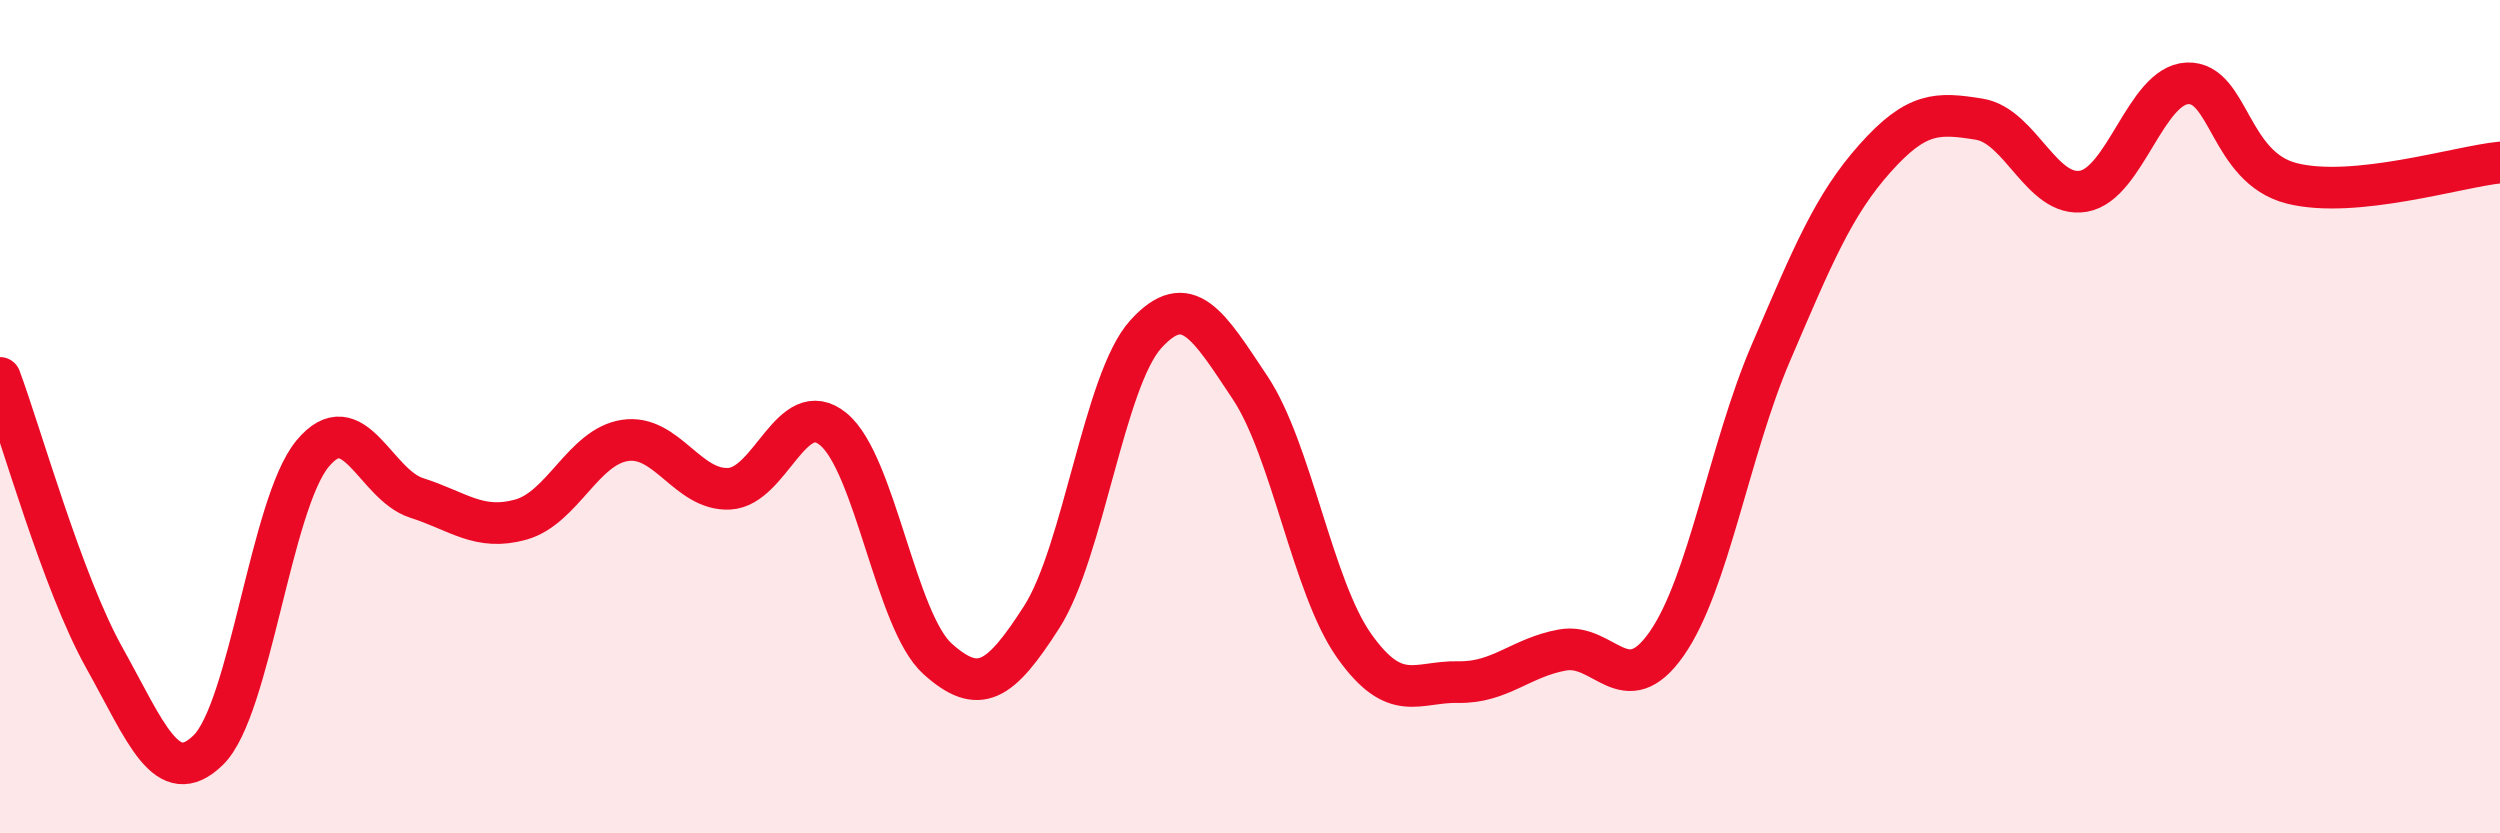
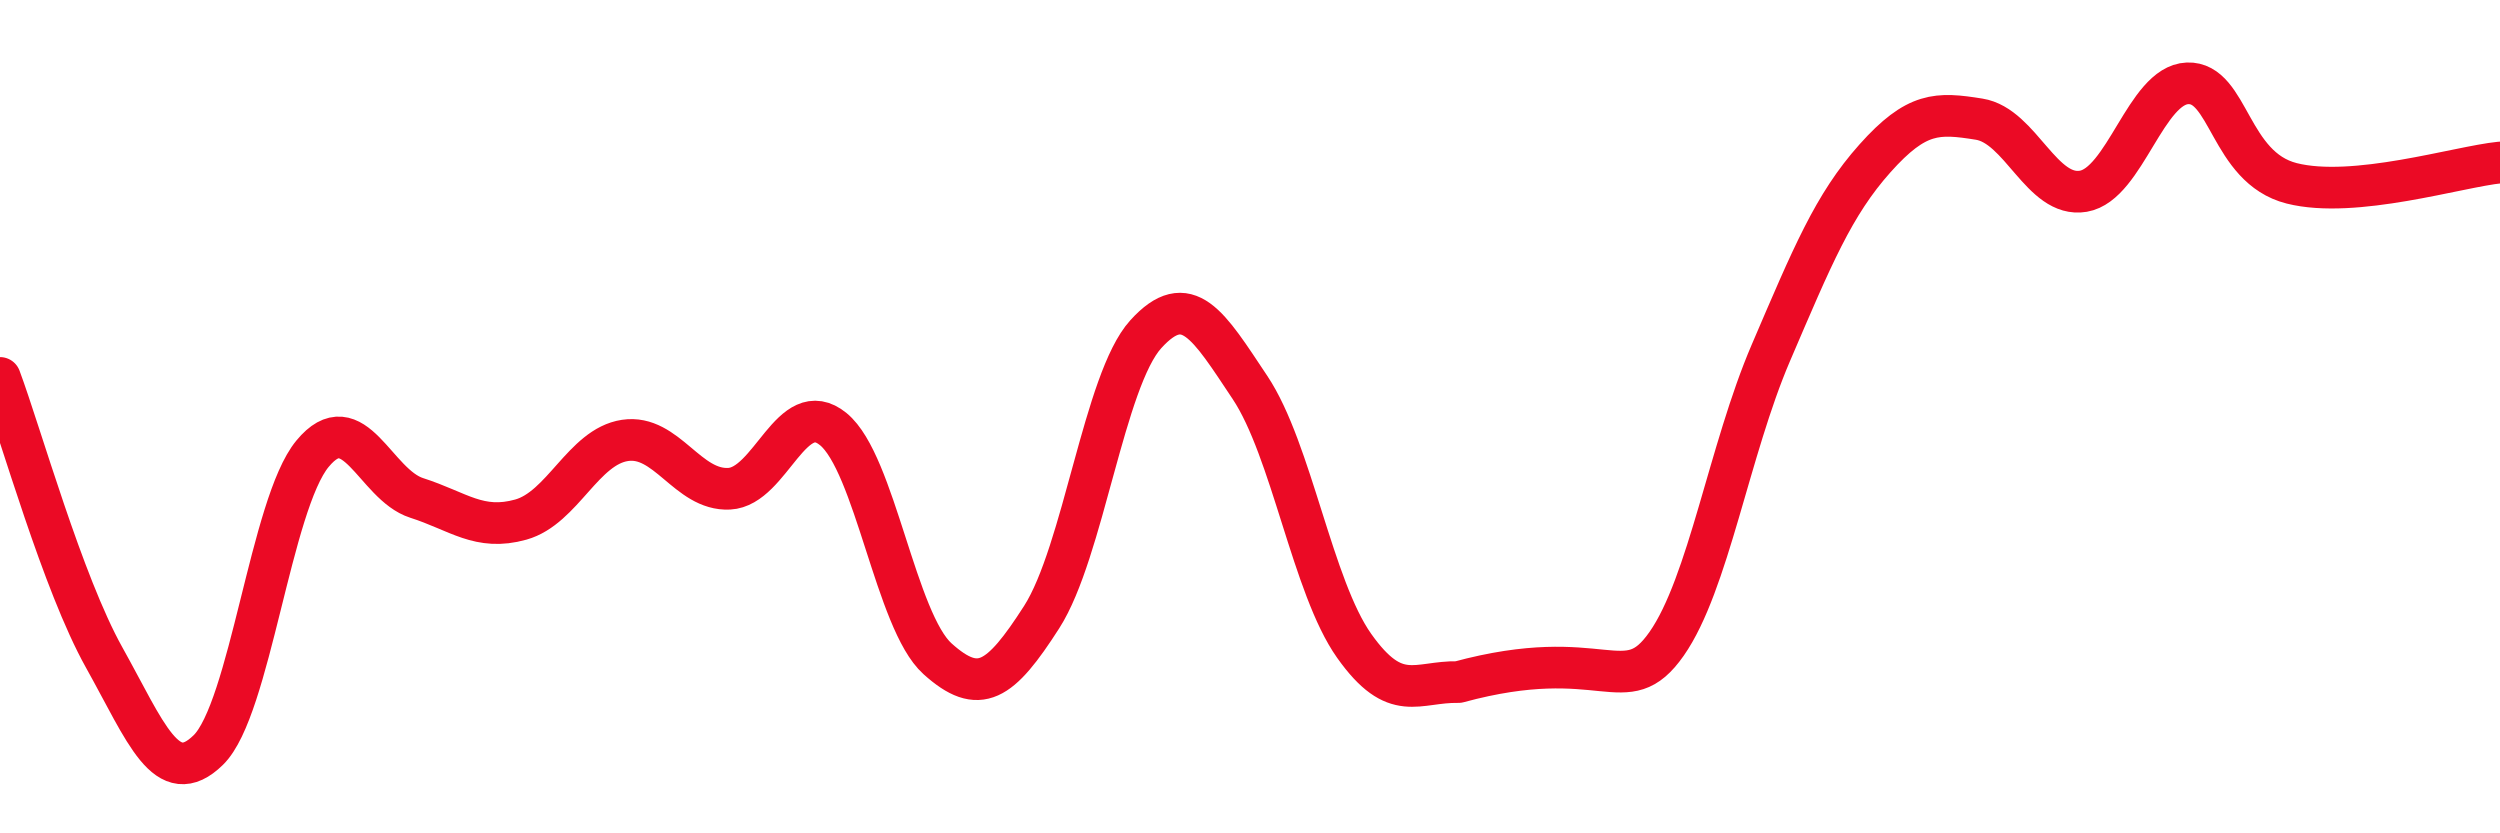
<svg xmlns="http://www.w3.org/2000/svg" width="60" height="20" viewBox="0 0 60 20">
-   <path d="M 0,9.07 C 0.5,10.41 1.5,13.99 2.5,15.78 C 3.5,17.57 4,18.98 5,18 C 6,17.02 6.5,12.1 7.5,10.89 C 8.5,9.68 9,11.63 10,11.95 C 11,12.27 11.5,12.75 12.5,12.47 C 13.5,12.19 14,10.72 15,10.57 C 16,10.42 16.5,11.78 17.5,11.73 C 18.5,11.68 19,9.48 20,10.3 C 21,11.12 21.5,14.91 22.5,15.81 C 23.5,16.71 24,16.37 25,14.81 C 26,13.25 26.5,9.12 27.5,8.02 C 28.5,6.92 29,7.8 30,9.3 C 31,10.8 31.5,14.09 32.5,15.5 C 33.5,16.91 34,16.35 35,16.37 C 36,16.39 36.5,15.78 37.5,15.6 C 38.5,15.42 39,16.88 40,15.45 C 41,14.02 41.5,10.8 42.5,8.47 C 43.5,6.14 44,4.92 45,3.8 C 46,2.68 46.5,2.7 47.5,2.86 C 48.5,3.02 49,4.76 50,4.59 C 51,4.42 51.5,2.04 52.5,2 C 53.5,1.96 53.5,4.02 55,4.4 C 56.5,4.78 59,4 60,3.9L60 20L0 20Z" fill="#EB0A25" opacity="0.1" stroke-linecap="round" stroke-linejoin="round" />
-   <path d="M 0,9.07 C 0.5,10.41 1.5,13.99 2.5,15.78 C 3.5,17.57 4,18.98 5,18 C 6,17.02 6.5,12.1 7.5,10.89 C 8.5,9.68 9,11.63 10,11.95 C 11,12.27 11.5,12.75 12.5,12.47 C 13.5,12.19 14,10.72 15,10.57 C 16,10.42 16.5,11.78 17.5,11.73 C 18.5,11.68 19,9.48 20,10.3 C 21,11.12 21.5,14.91 22.5,15.81 C 23.5,16.71 24,16.37 25,14.81 C 26,13.25 26.5,9.12 27.5,8.02 C 28.5,6.92 29,7.8 30,9.3 C 31,10.8 31.5,14.09 32.5,15.5 C 33.5,16.91 34,16.35 35,16.37 C 36,16.39 36.5,15.78 37.5,15.6 C 38.5,15.42 39,16.88 40,15.45 C 41,14.02 41.5,10.8 42.5,8.47 C 43.5,6.14 44,4.92 45,3.8 C 46,2.68 46.5,2.7 47.5,2.86 C 48.5,3.02 49,4.76 50,4.59 C 51,4.42 51.5,2.04 52.5,2 C 53.5,1.96 53.5,4.02 55,4.4 C 56.5,4.78 59,4 60,3.9" stroke="#EB0A25" stroke-width="1" fill="none" stroke-linecap="round" stroke-linejoin="round" />
+   <path d="M 0,9.07 C 0.5,10.41 1.5,13.99 2.5,15.78 C 3.5,17.57 4,18.98 5,18 C 6,17.02 6.5,12.1 7.5,10.89 C 8.5,9.68 9,11.63 10,11.95 C 11,12.27 11.5,12.75 12.5,12.47 C 13.5,12.19 14,10.72 15,10.57 C 16,10.42 16.5,11.78 17.5,11.73 C 18.5,11.68 19,9.48 20,10.3 C 21,11.12 21.5,14.91 22.5,15.81 C 23.5,16.71 24,16.37 25,14.81 C 26,13.25 26.5,9.12 27.5,8.02 C 28.5,6.92 29,7.8 30,9.3 C 31,10.8 31.5,14.09 32.5,15.5 C 33.5,16.91 34,16.35 35,16.37 C 38.5,15.42 39,16.88 40,15.45 C 41,14.02 41.5,10.8 42.5,8.47 C 43.5,6.14 44,4.92 45,3.8 C 46,2.68 46.5,2.7 47.5,2.86 C 48.5,3.02 49,4.76 50,4.59 C 51,4.42 51.5,2.04 52.5,2 C 53.5,1.96 53.5,4.02 55,4.4 C 56.5,4.78 59,4 60,3.9" stroke="#EB0A25" stroke-width="1" fill="none" stroke-linecap="round" stroke-linejoin="round" />
</svg>